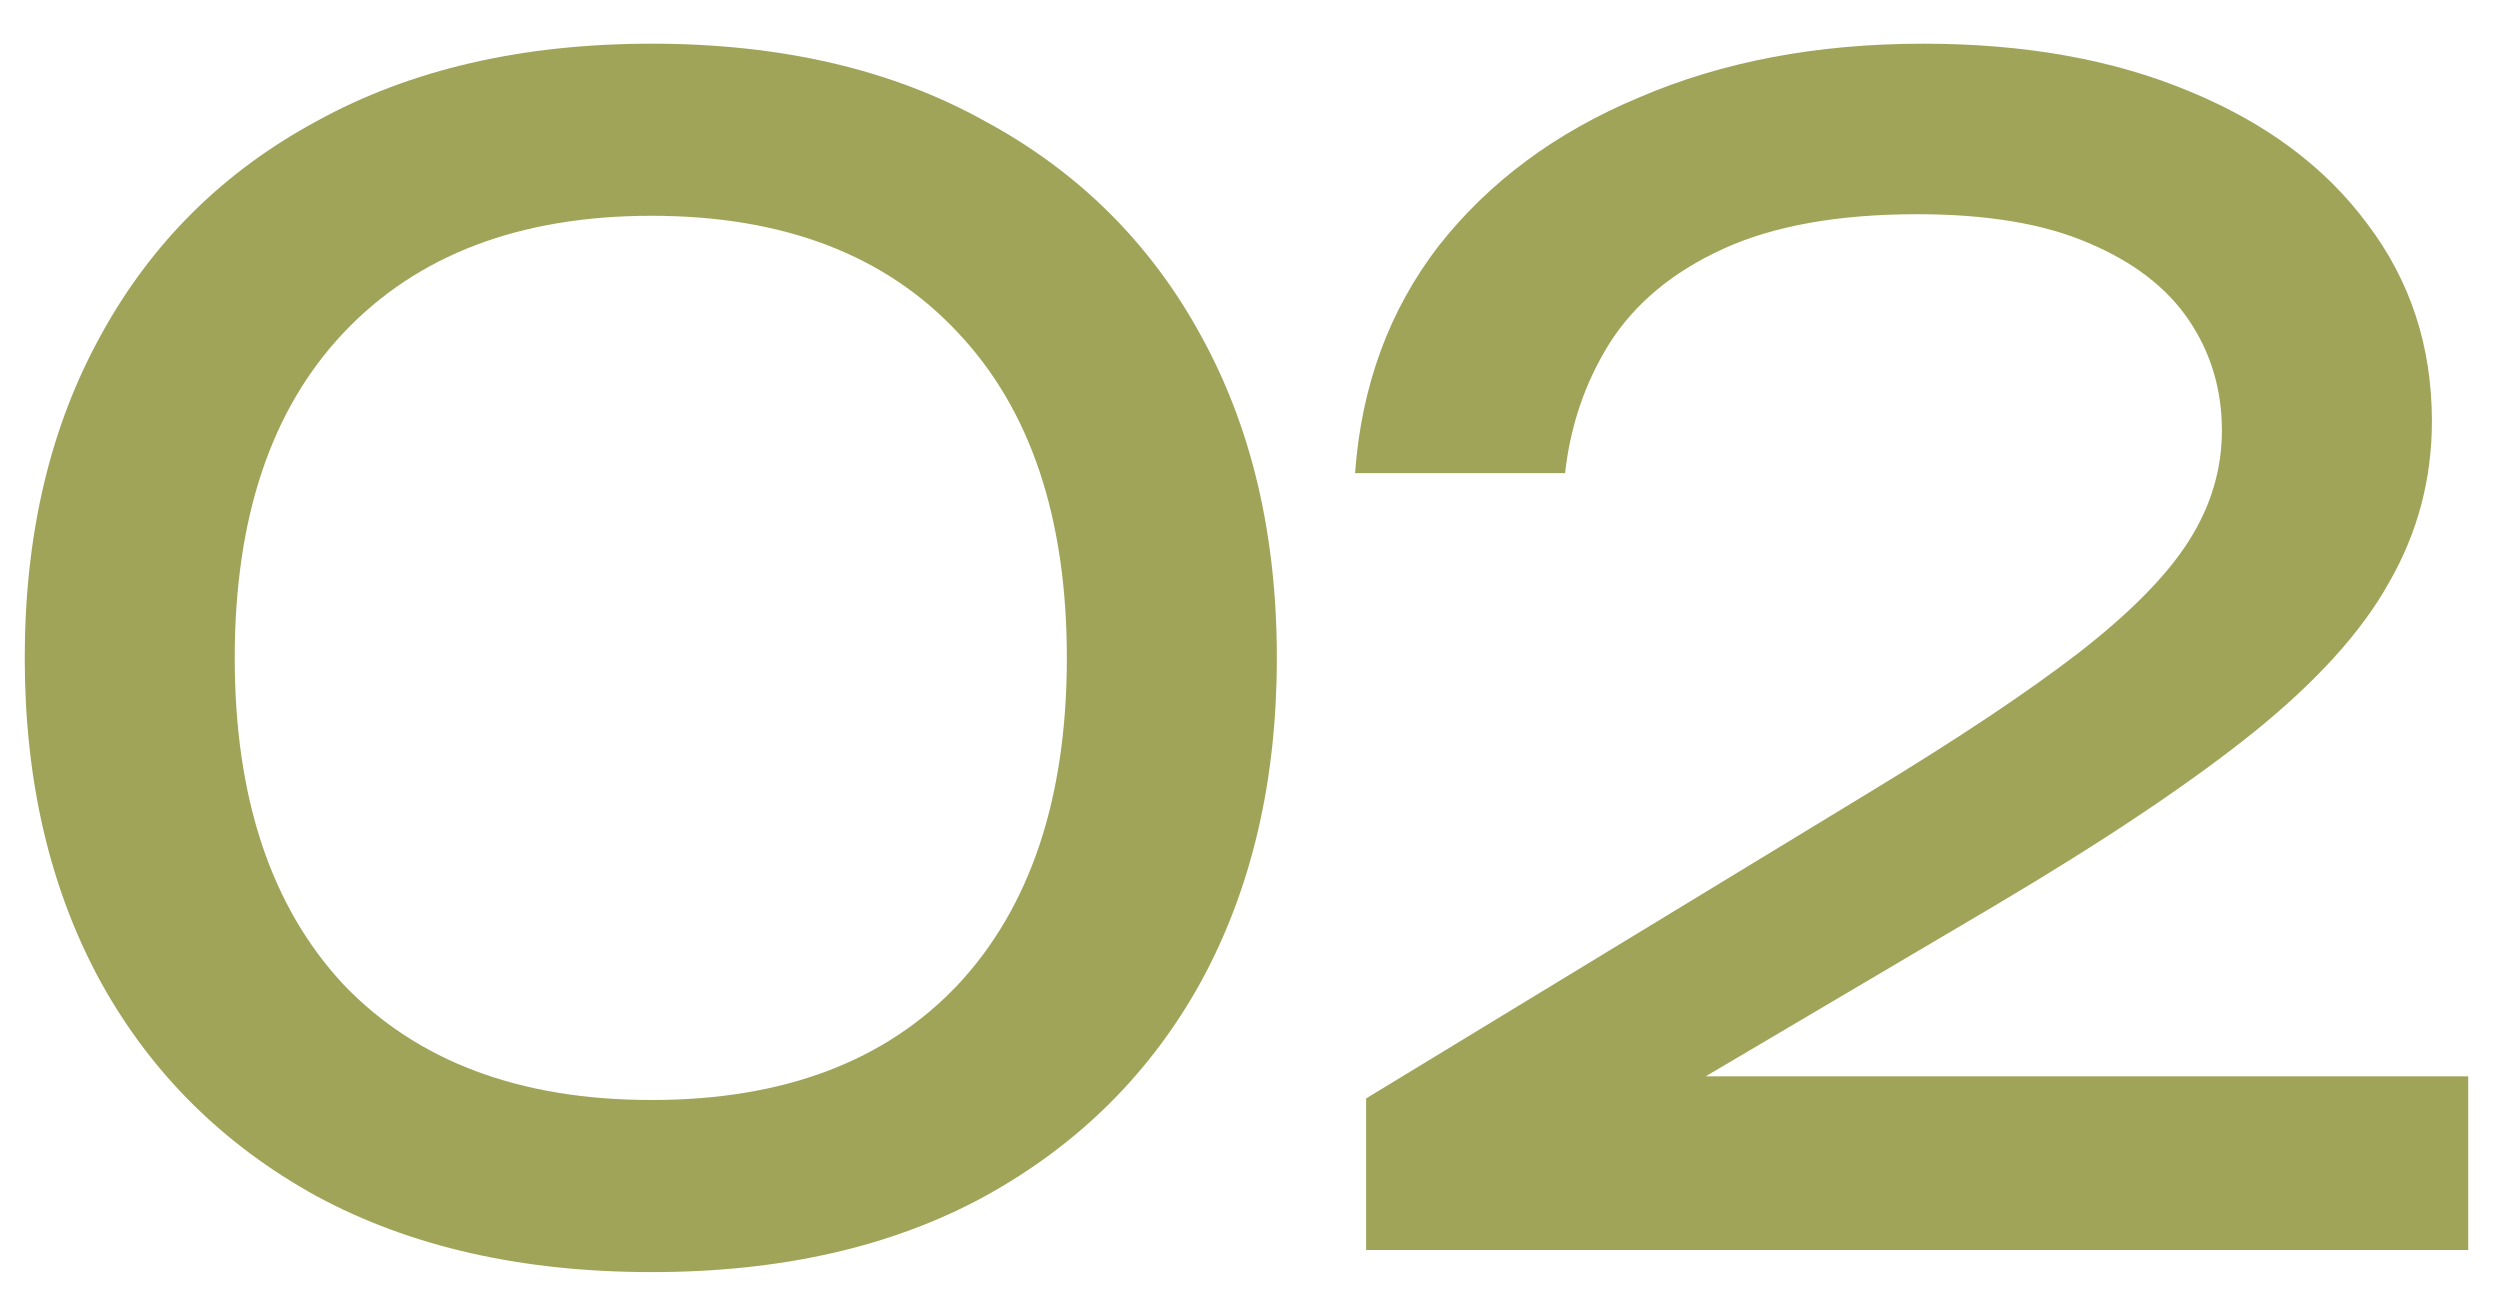
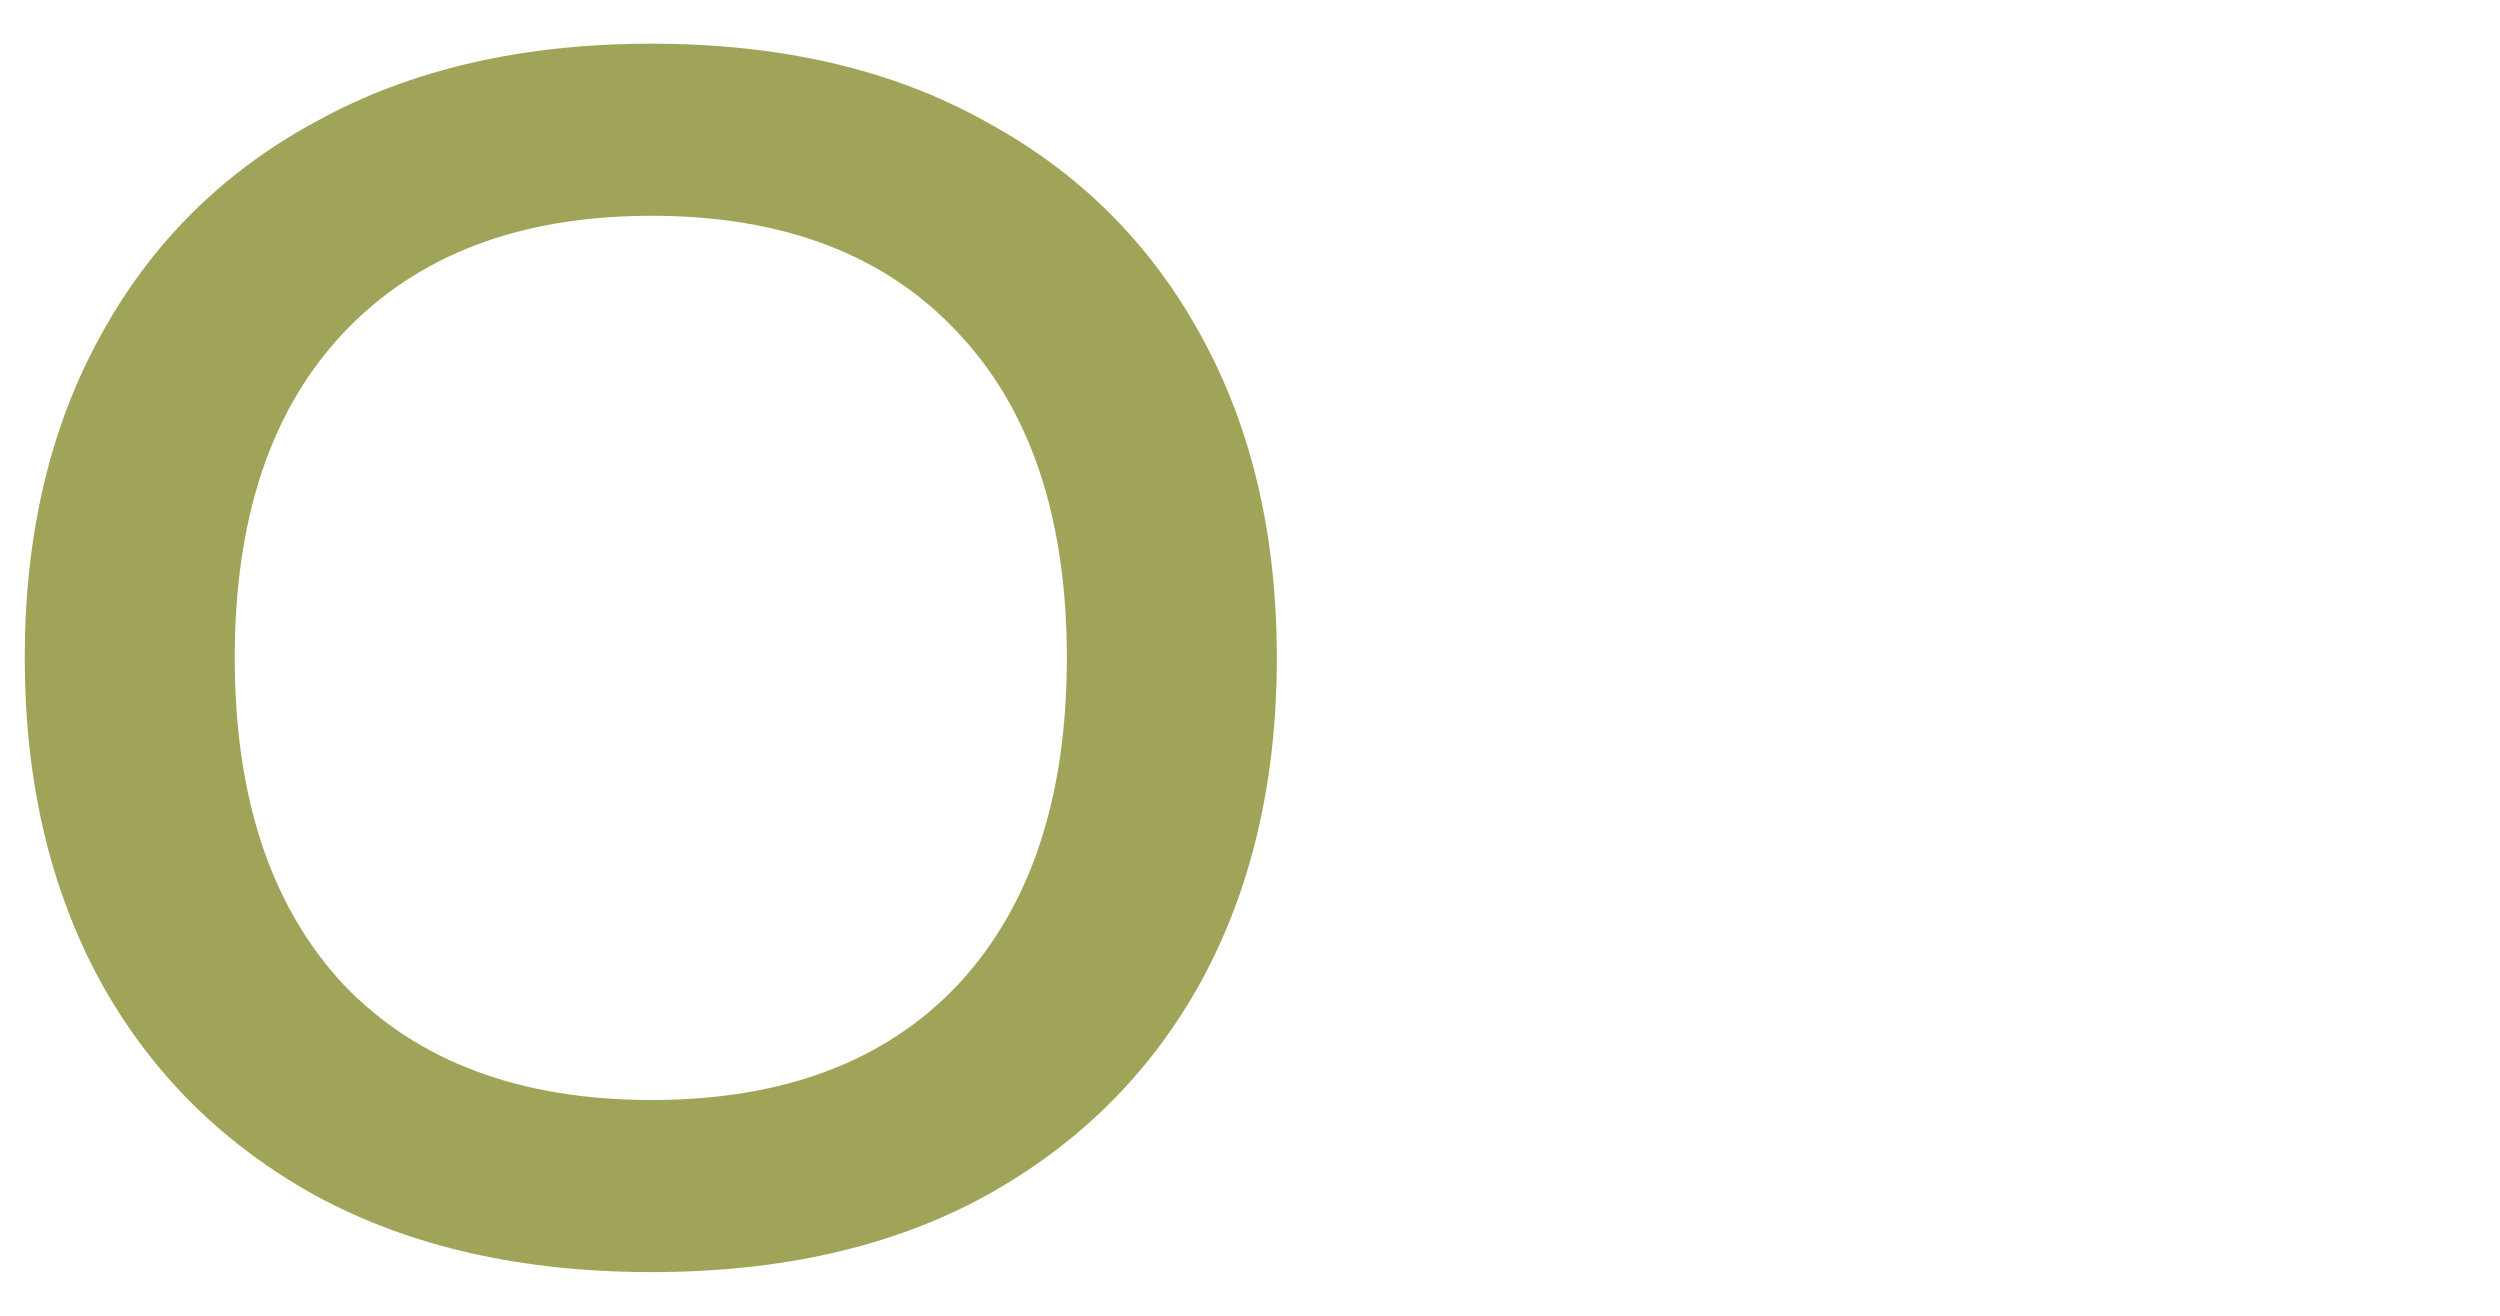
<svg xmlns="http://www.w3.org/2000/svg" width="38" height="20" viewBox="0 0 38 20" fill="none">
  <path d="M9.904 19.336C7.936 19.336 6.24 18.952 4.816 18.184C3.392 17.4 2.296 16.312 1.528 14.92C0.76 13.512 0.376 11.872 0.376 10C0.376 8.128 0.76 6.496 1.528 5.104C2.296 3.696 3.392 2.608 4.816 1.84C6.24 1.056 7.936 0.664 9.904 0.664C11.872 0.664 13.56 1.056 14.968 1.84C16.392 2.608 17.488 3.696 18.256 5.104C19.024 6.496 19.408 8.128 19.408 10C19.408 11.872 19.024 13.512 18.256 14.92C17.488 16.312 16.392 17.4 14.968 18.184C13.56 18.952 11.872 19.336 9.904 19.336ZM9.904 16.72C11.904 16.72 13.456 16.136 14.56 14.968C15.664 13.784 16.216 12.128 16.216 10C16.216 7.872 15.664 6.224 14.56 5.056C13.456 3.872 11.904 3.28 9.904 3.28C7.904 3.28 6.344 3.872 5.224 5.056C4.12 6.224 3.568 7.872 3.568 10C3.568 12.128 4.12 13.784 5.224 14.968C6.344 16.136 7.904 16.72 9.904 16.72Z" fill="#A0A459" />
-   <path d="M20.597 7.192C20.693 5.864 21.117 4.712 21.869 3.736C22.637 2.76 23.653 2.008 24.917 1.48C26.181 0.936 27.621 0.664 29.237 0.664C30.773 0.664 32.117 0.904 33.269 1.384C34.437 1.864 35.341 2.536 35.981 3.4C36.637 4.264 36.965 5.264 36.965 6.4C36.965 7.28 36.749 8.096 36.317 8.848C35.901 9.6 35.205 10.368 34.229 11.152C33.269 11.92 31.965 12.792 30.317 13.768L24.341 17.296L23.933 16.36H37.517V19H20.765V16.696L28.421 12.04C29.765 11.224 30.821 10.52 31.589 9.928C32.373 9.32 32.933 8.752 33.269 8.224C33.605 7.696 33.773 7.136 33.773 6.544C33.773 5.92 33.605 5.36 33.269 4.864C32.933 4.368 32.421 3.976 31.733 3.688C31.061 3.4 30.197 3.256 29.141 3.256C27.941 3.256 26.957 3.432 26.189 3.784C25.421 4.136 24.845 4.616 24.461 5.224C24.093 5.816 23.869 6.472 23.789 7.192H20.597Z" fill="#A0A459" />
</svg>